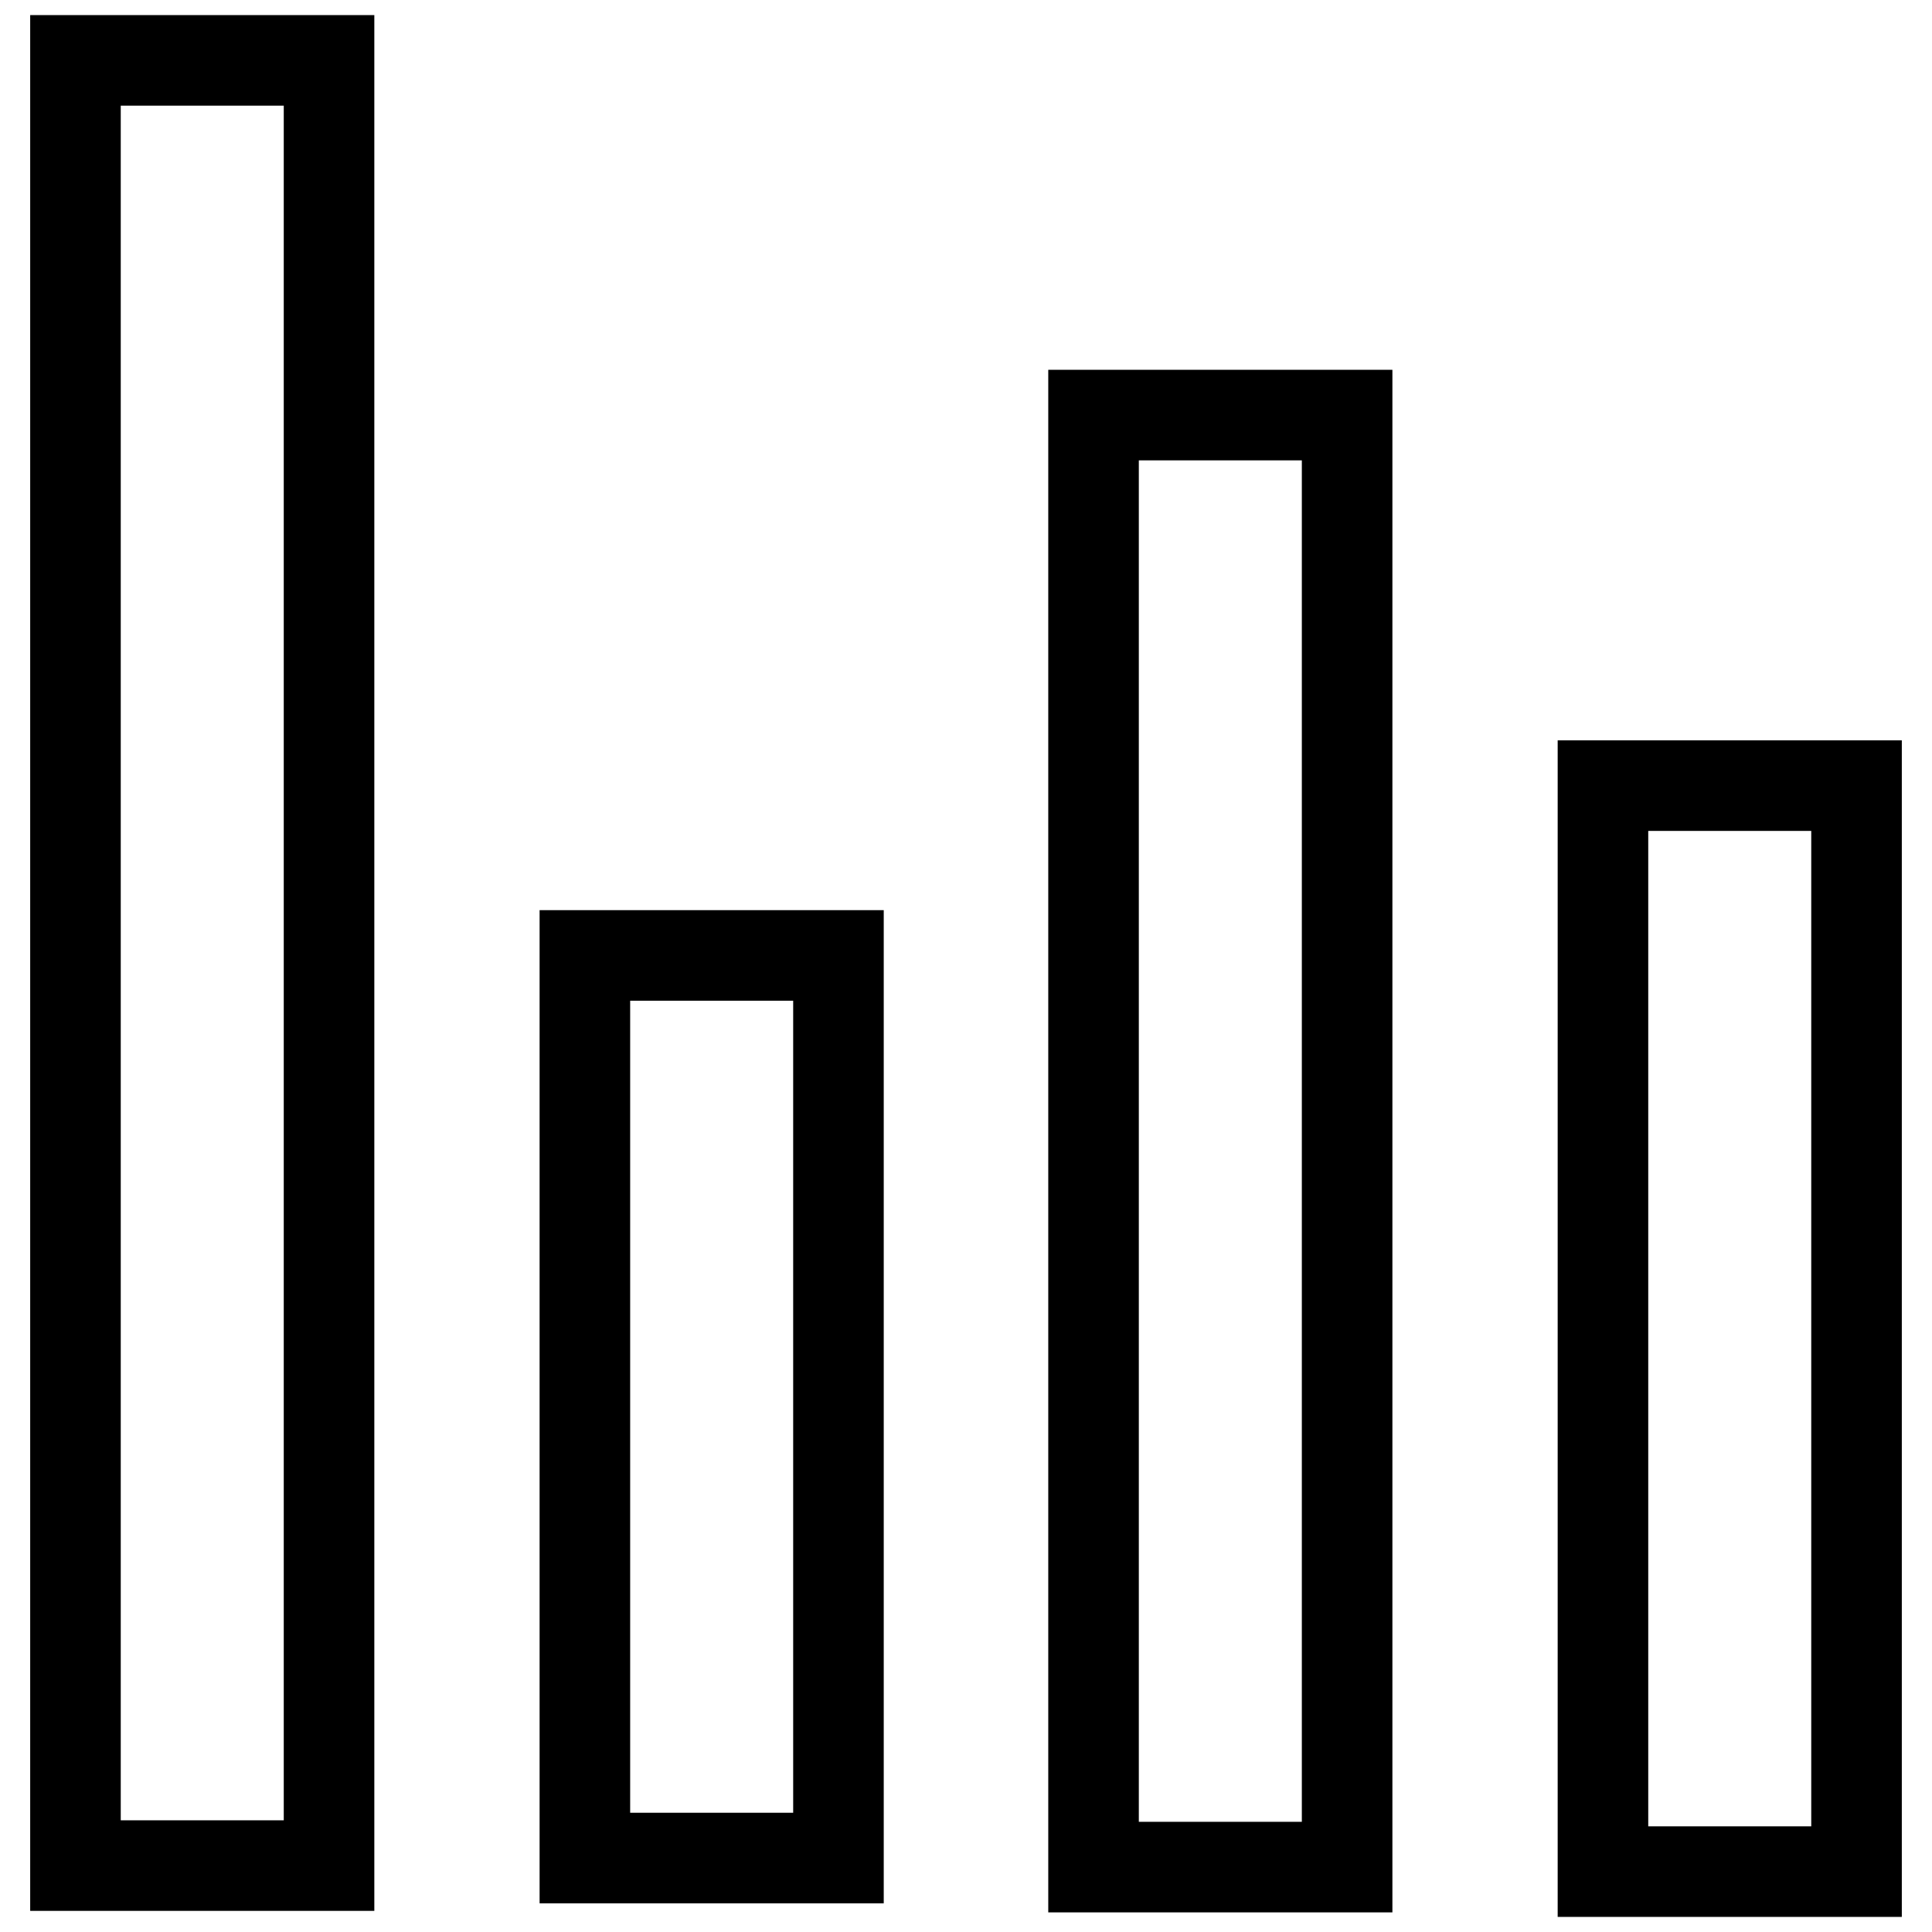
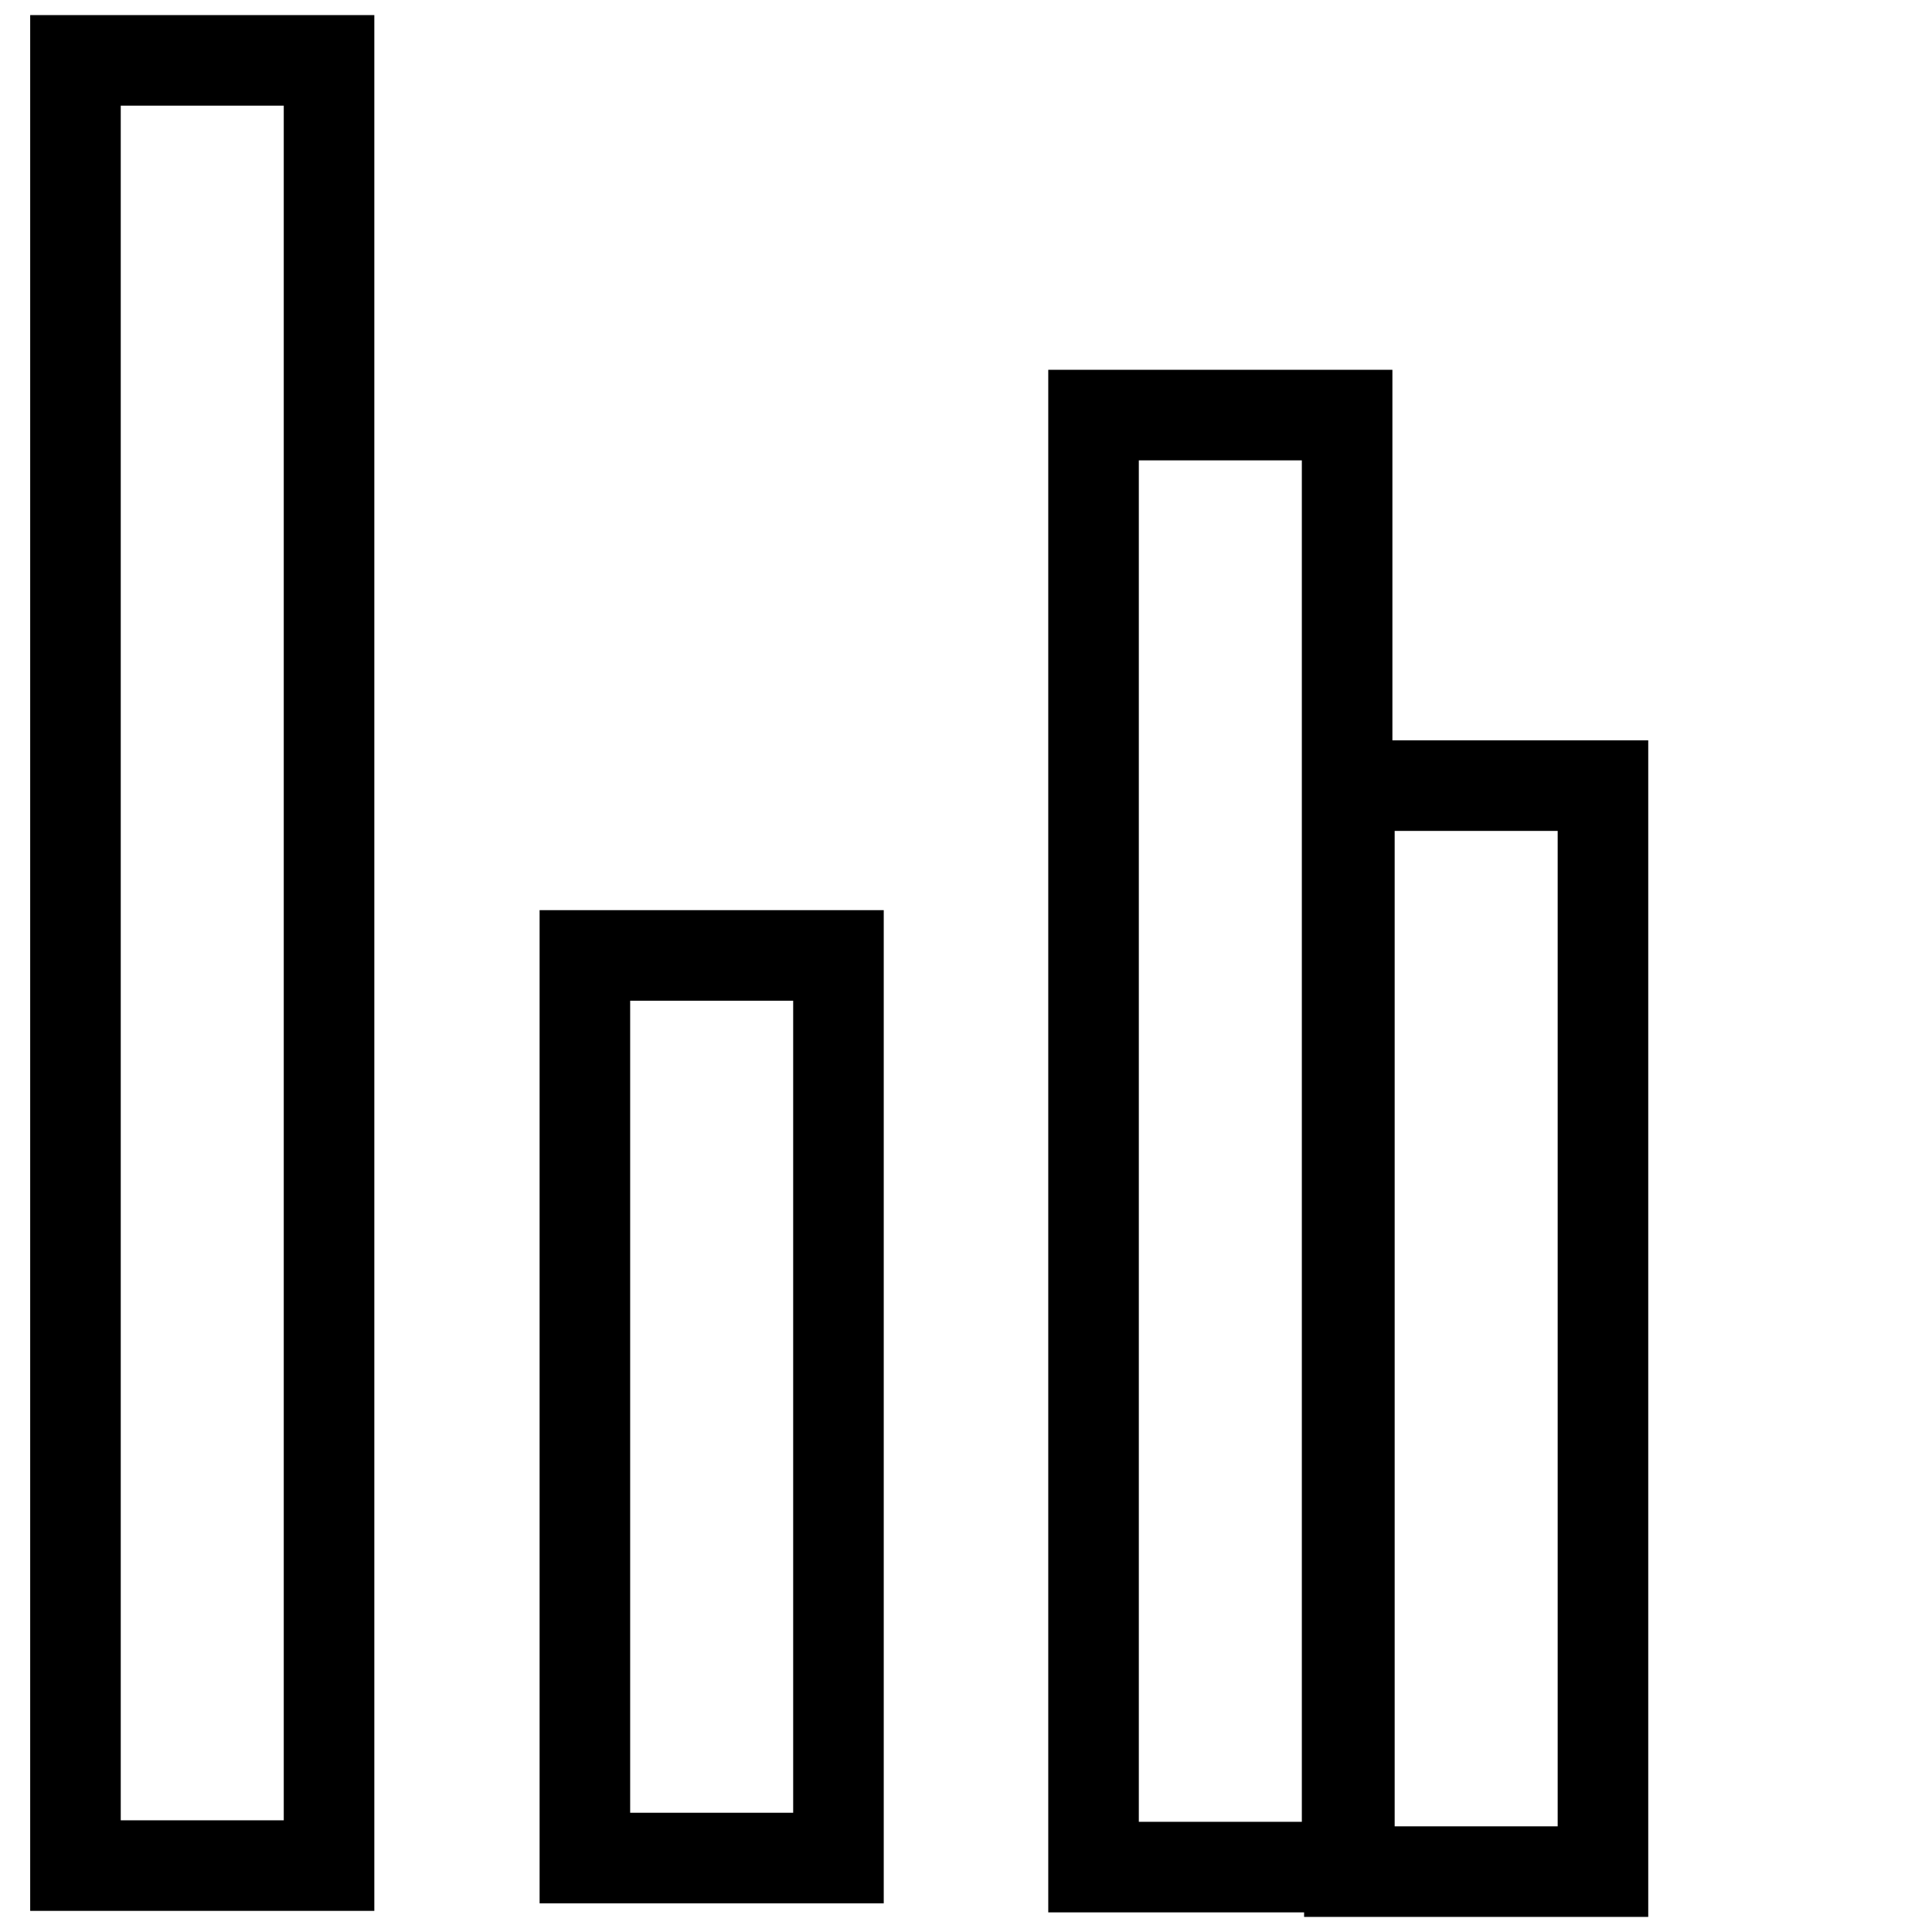
<svg xmlns="http://www.w3.org/2000/svg" version="1.1" x="0px" y="0px" viewBox="0 0 256 256" enable-background="new 0 0 256 256" xml:space="preserve">
  <g>
-     <path stroke-width="12" fill-opacity="0" stroke="#000000" d="M10,8h33.6v239.2H10V8z M77.5,126.6h33.6v119.6H77.5V126.6z M144.9,55h33.6v192.4h-33.6V55z M212.4,104.1 H246V248h-33.6V104.1z" />
+     <path stroke-width="12" fill-opacity="0" stroke="#000000" d="M10,8h33.6v239.2H10V8z M77.5,126.6h33.6v119.6H77.5V126.6z M144.9,55h33.6v192.4h-33.6V55z M212.4,104.1 V248h-33.6V104.1z" />
  </g>
</svg>